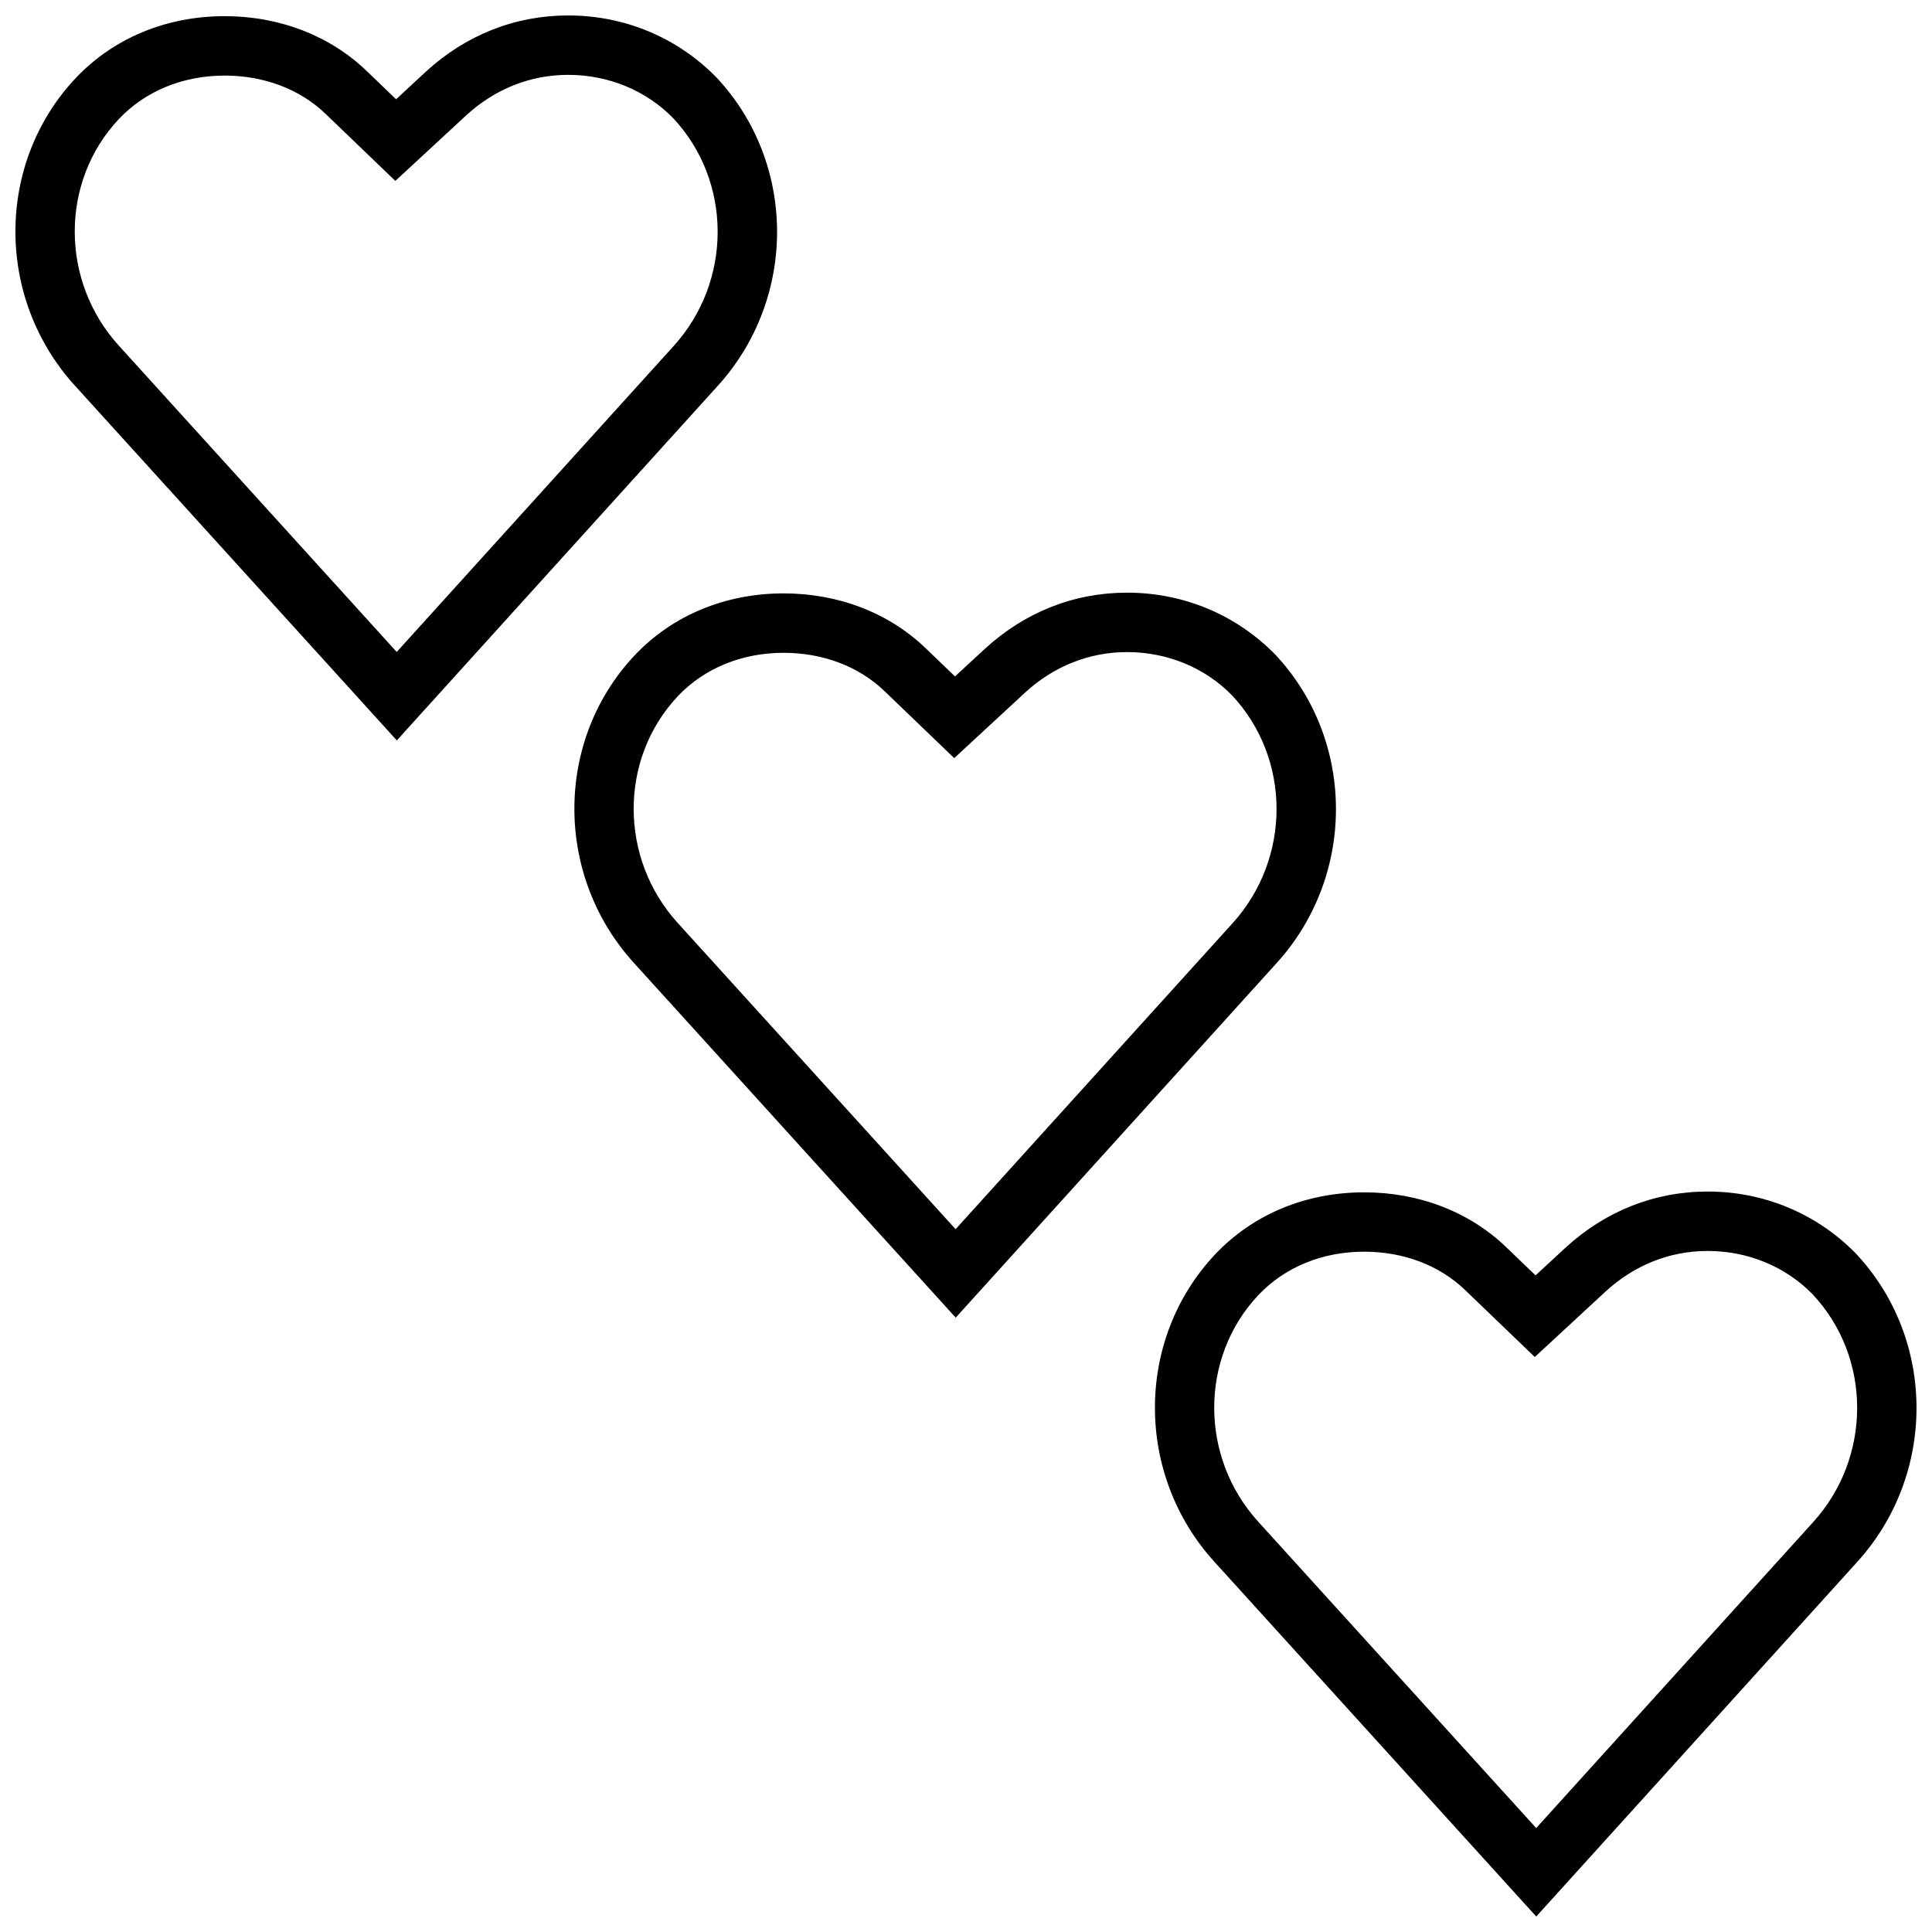
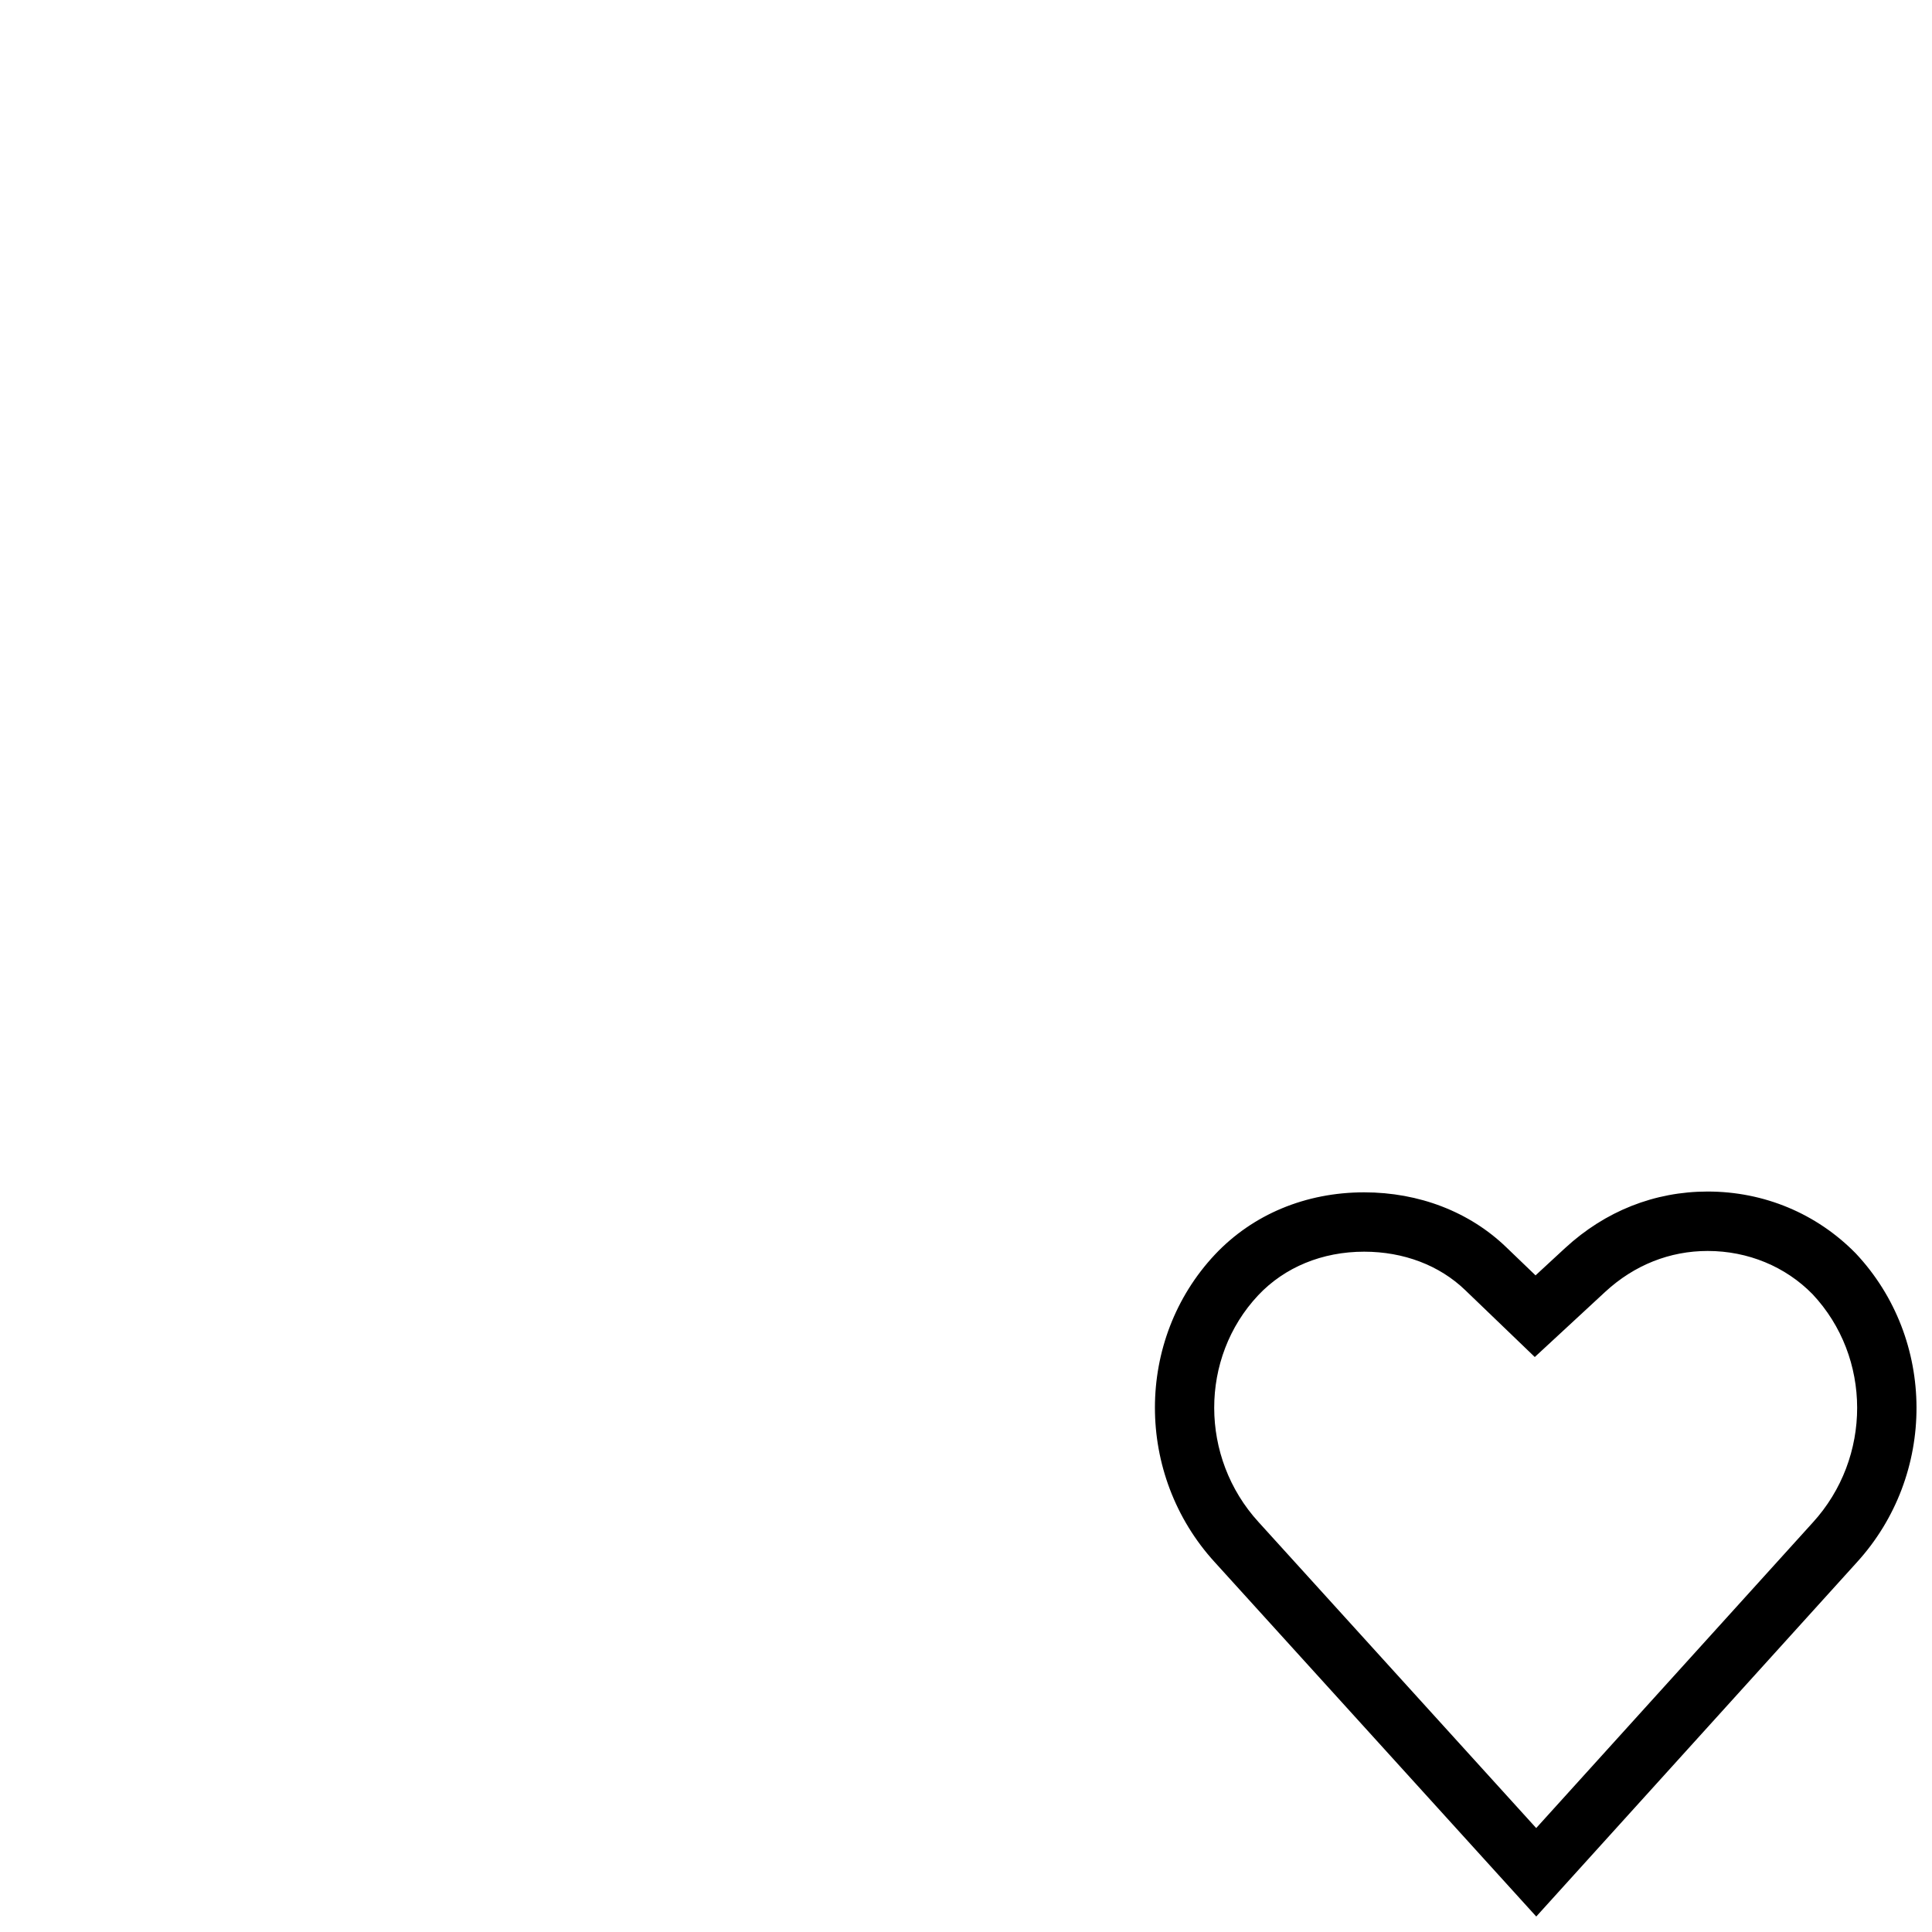
<svg xmlns="http://www.w3.org/2000/svg" width="800px" height="800px" version="1.1" viewBox="144 144 512 512">
  <defs>
    <clipPath id="b">
-       <path d="m148.09 148.09h201.91v192.91h-201.91z" />
-     </clipPath>
+       </clipPath>
    <clipPath id="a">
      <path d="m450 459h201.9v192.9h-201.9z" />
    </clipPath>
  </defs>
  <g clip-path="url(#b)">
-     <path d="m249.16 340.22 84.922-93.82c21.207-23.207 21.145-59.148-0.25-81.918-10.363-10.562-24.312-16.387-39.25-16.387-14.078 0-27.129 5.164-37.773 14.941l-7.84 7.273-7.762-7.461c-9.73-9.387-23.129-14.566-37.676-14.566-15.492 0-29.52 5.856-39.535 16.484-21.191 22.562-21.207 58.363-0.078 81.508zm-73.684-164.65c7.008-7.43 16.973-11.539 28.07-11.539 10.453 0 19.949 3.606 26.766 10.172l7.746 7.445 10.707 10.297 10.895-10.078 7.824-7.242c7.668-7.051 17.035-10.785 27.098-10.785 10.691 0 20.625 4.141 27.773 11.43 15.742 16.75 15.793 43.344 0.047 60.566l-73.273 80.941-73.574-81.109c-15.633-17.117-15.664-43.52-0.078-60.098z" />
-   </g>
-   <path d="m397.27 493.19 84.922-93.82c21.207-23.207 21.145-59.148-0.25-81.918-10.359-10.562-24.309-16.391-39.25-16.391-14.074 0-27.129 5.164-37.754 14.941l-7.856 7.258-7.746-7.445c-9.746-9.398-23.129-14.562-37.676-14.562-15.492 0-29.52 5.856-39.535 16.484-21.191 22.562-21.207 58.363-0.078 81.508zm-73.68-164.65c7.008-7.43 16.973-11.539 28.07-11.539 10.453 0 19.949 3.606 26.766 10.172l7.746 7.445 10.707 10.297 10.895-10.078 7.824-7.242c7.668-7.055 17.051-10.785 27.094-10.785 10.691 0 20.641 4.141 27.773 11.43 15.742 16.75 15.793 43.344 0.047 60.566l-73.273 80.941-73.586-81.098c-15.602-17.109-15.648-43.531-0.062-60.109z" />
+     </g>
  <g clip-path="url(#a)">
    <path d="m558.79 474.73-7.856 7.258-7.746-7.445c-9.746-9.398-23.129-14.562-37.676-14.562-15.492 0-29.52 5.856-39.535 16.484-21.191 22.562-21.207 58.363-0.078 81.508l85.223 93.926 84.922-93.82c21.207-23.207 21.145-59.148-0.25-81.918-10.359-10.562-24.309-16.391-39.25-16.391-14.059 0.004-27.125 5.168-37.754 14.961zm65.59 72.785-73.273 80.941-73.586-81.098c-15.633-17.113-15.664-43.516-0.078-60.109 7.008-7.43 16.973-11.539 28.07-11.539 10.453 0 19.949 3.606 26.766 10.172l7.746 7.445 10.707 10.297 10.895-10.078 7.824-7.242c7.668-7.055 17.051-10.785 27.094-10.785 10.691 0 20.625 4.141 27.773 11.43 15.758 16.75 15.805 43.344 0.062 60.566z" />
  </g>
</svg>